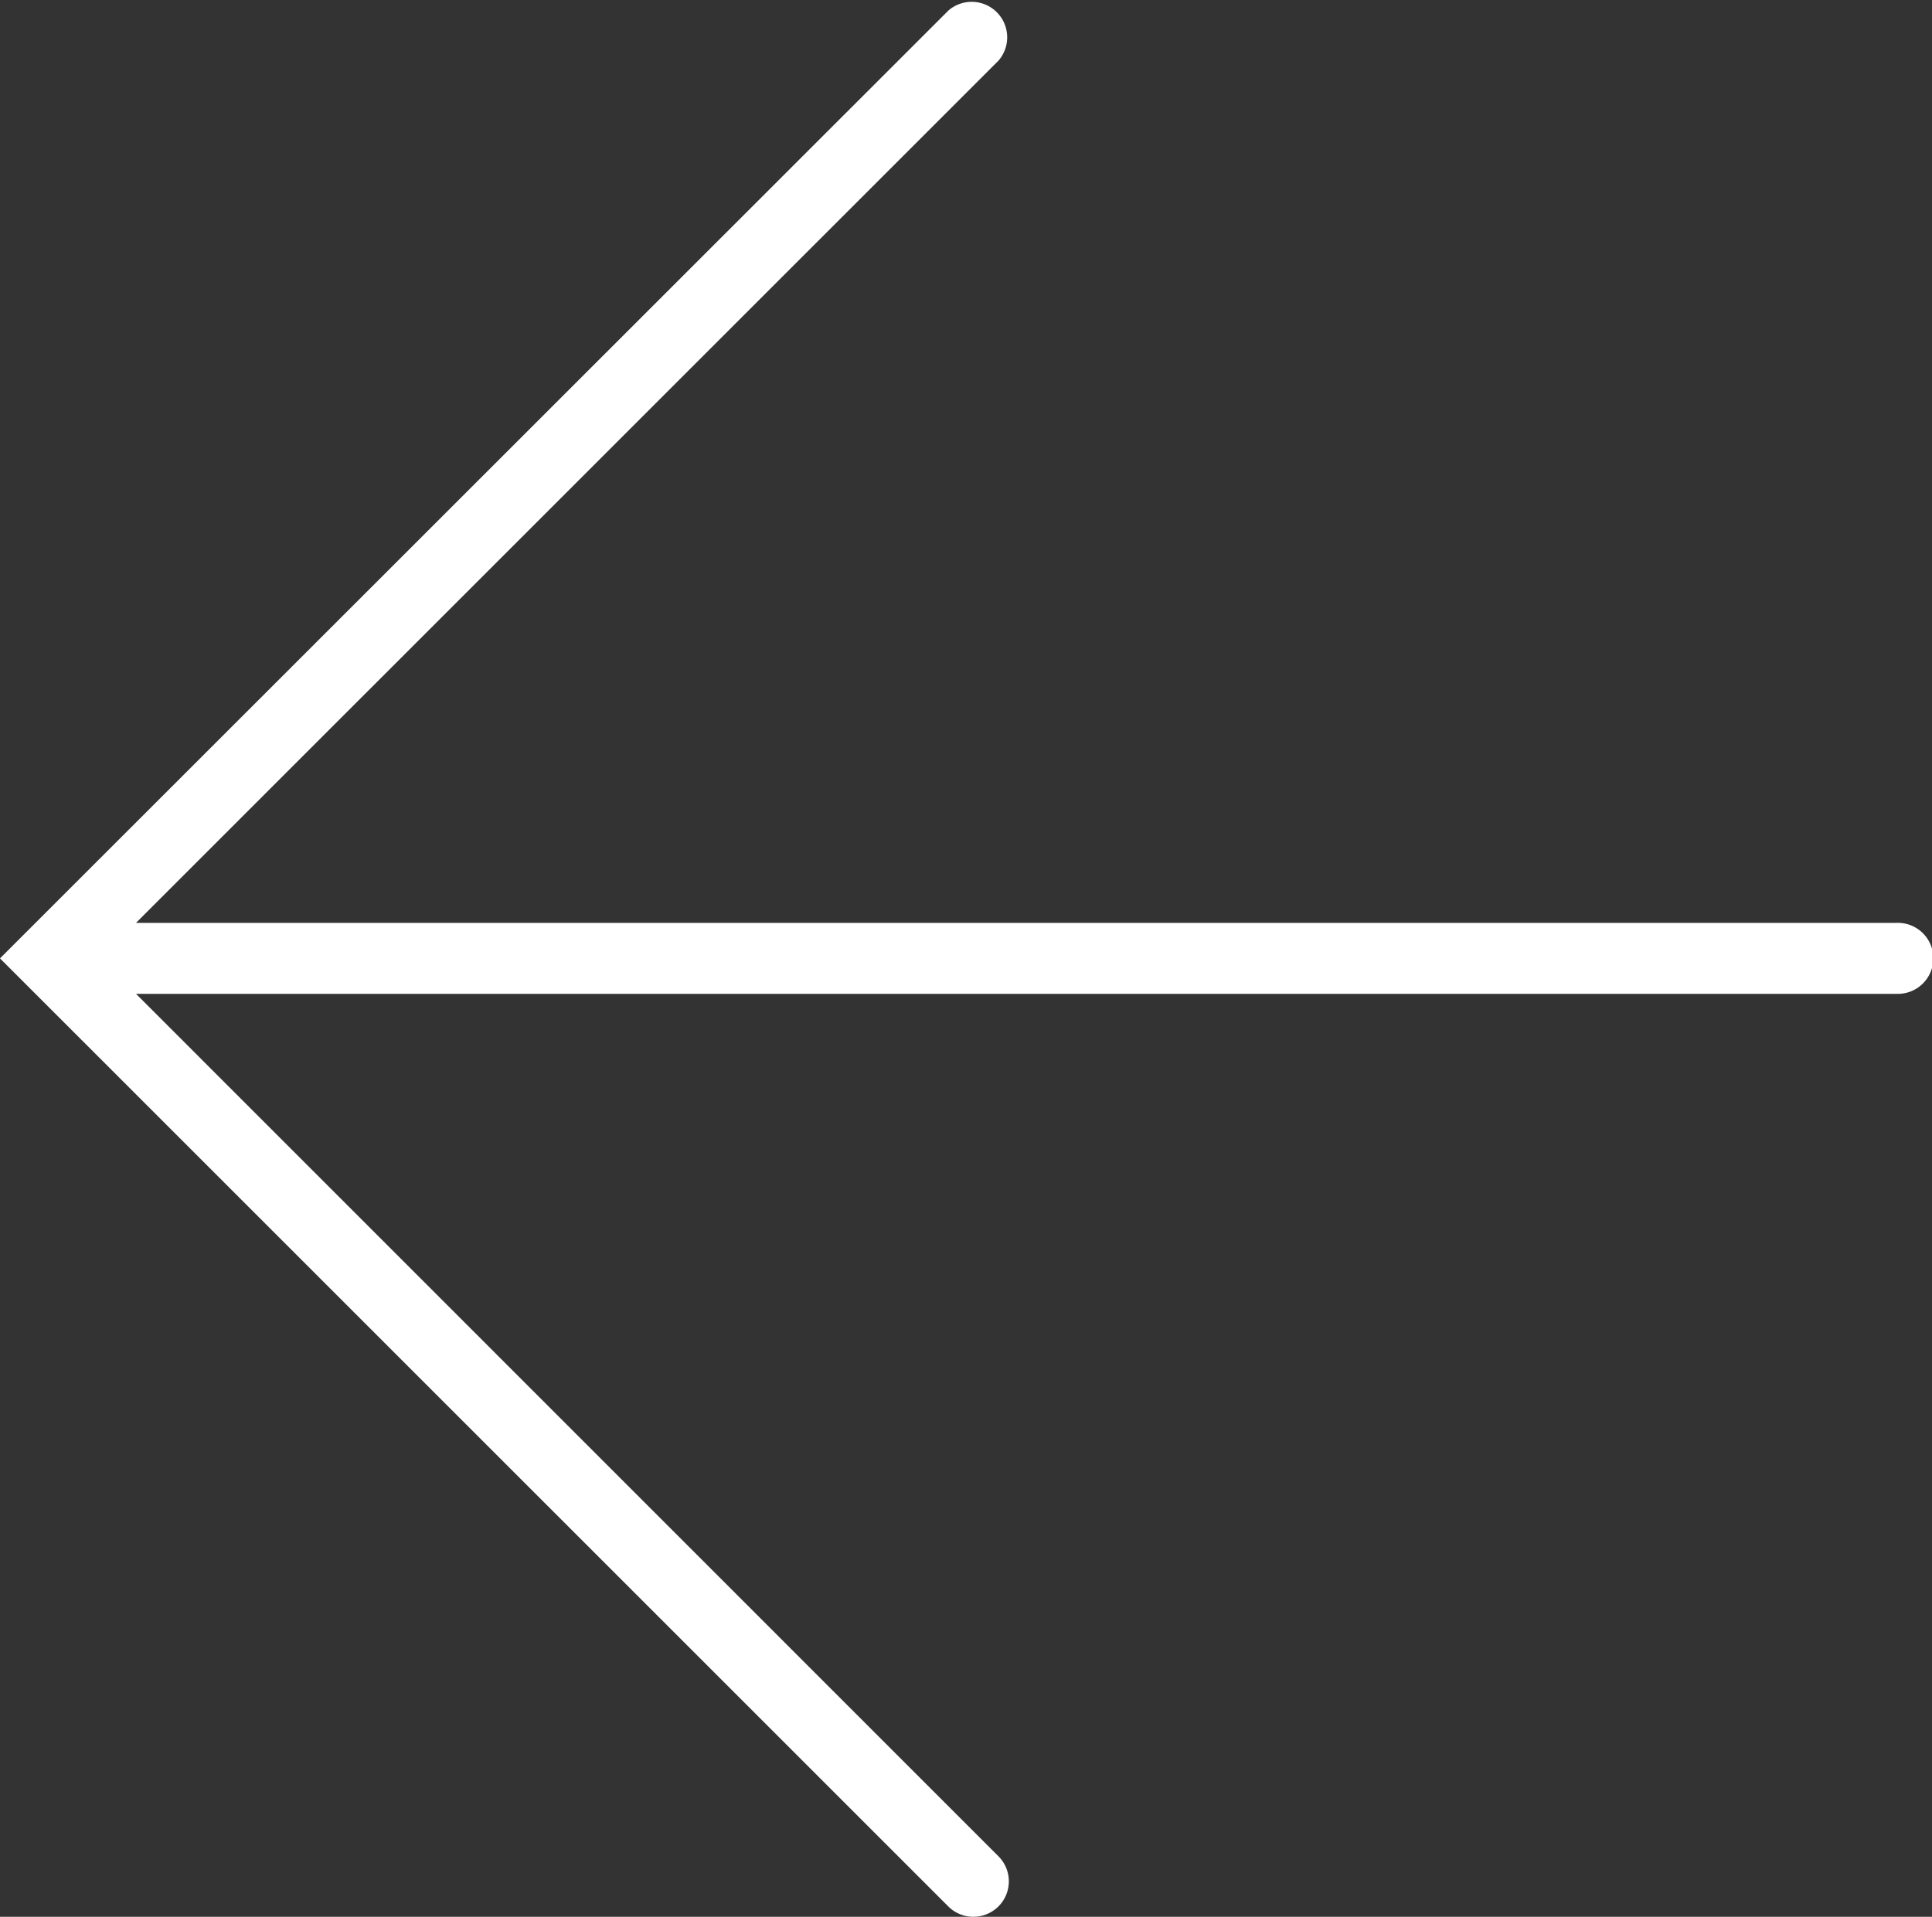
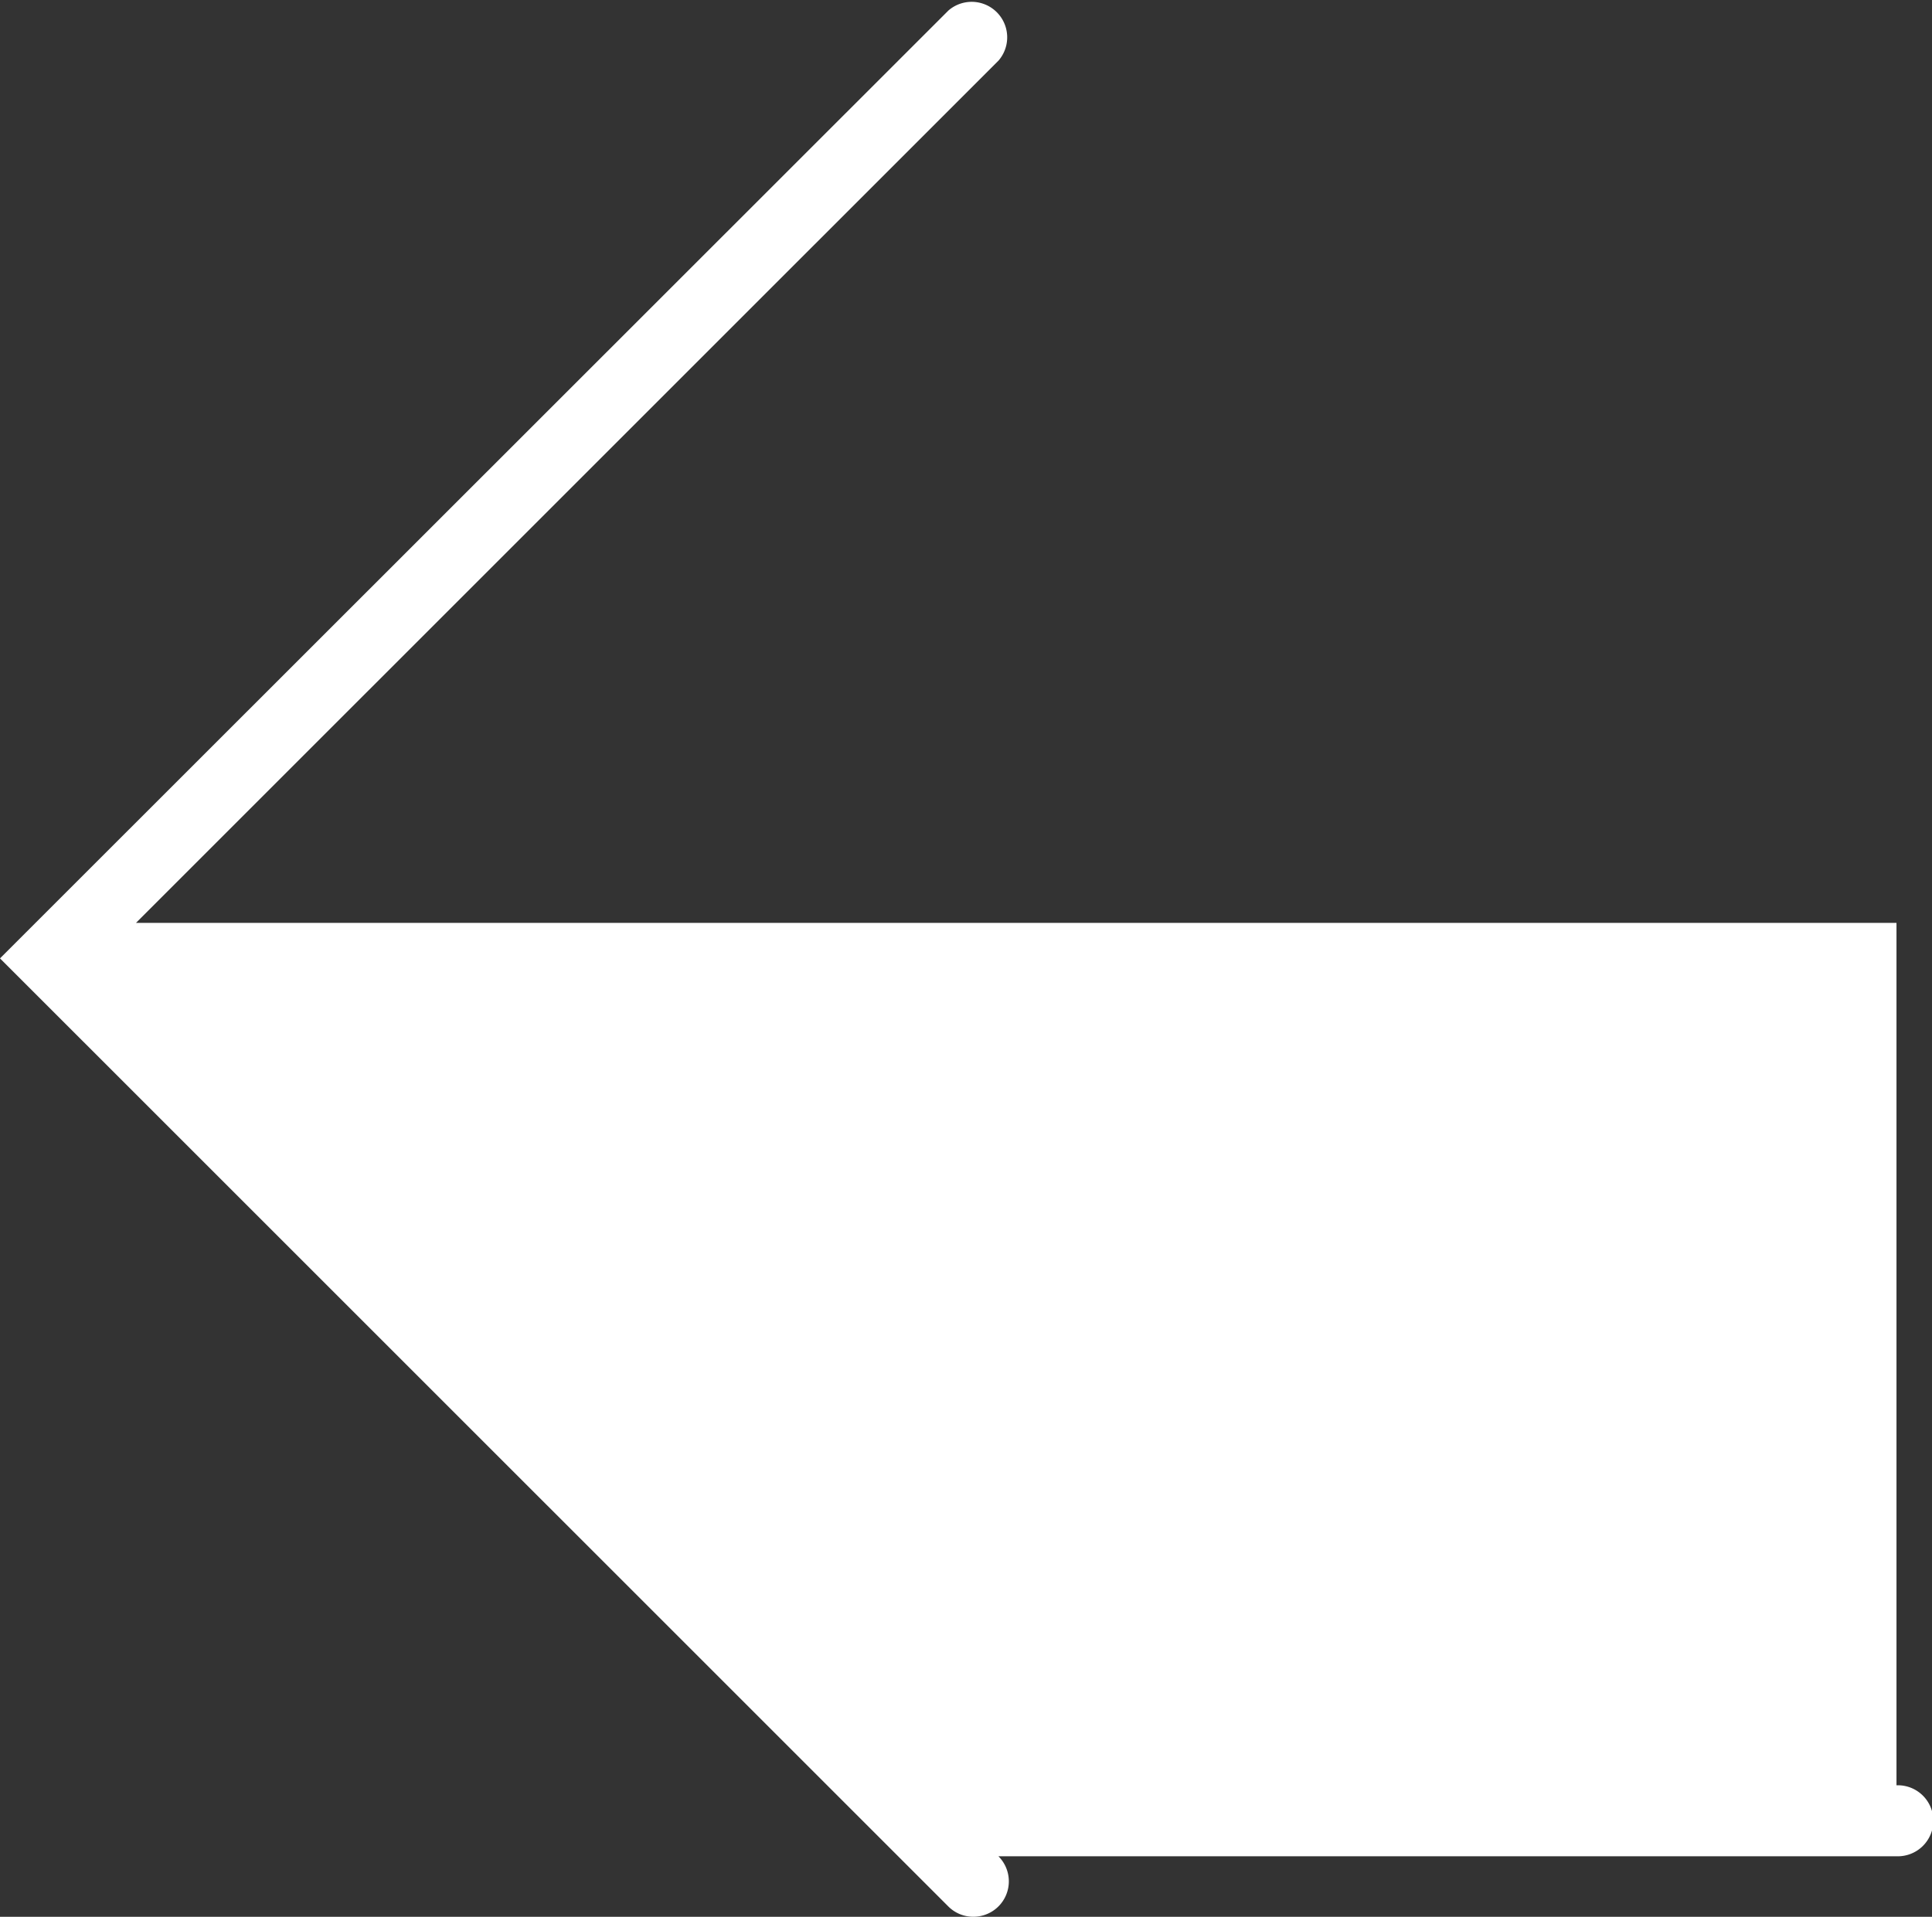
<svg xmlns="http://www.w3.org/2000/svg" width="38.57" height="38.273" viewBox="0 0 38.57 38.273">
  <rect x="0" y="0" width="38.57" height="38.273" fill="#333333" stroke="none" />
  <g id="arrow-left-white" transform="translate(0)">
    <g id="Gruppe_8" data-name="Gruppe 8">
      <g id="_155-arrow-pointing-left" data-name="155-arrow-pointing-left" transform="translate(0)">
-         <path id="Pfad_2" data-name="Pfad 2" d="M37.861,18.672H2.715L19.935,1.454a.709.709,0,0,0-1-1L.5,18.881h0l-.5.5.5.5s0,0,0,0L18.932,38.311a.7.7,0,0,0,.5.206.707.707,0,0,0,.5-1.208L2.715,20.089H37.861a.709.709,0,1,0,0-1.417Z" transform="translate(0 -0.245)" fill="#fff" />
+         <path id="Pfad_2" data-name="Pfad 2" d="M37.861,18.672H2.715L19.935,1.454a.709.709,0,0,0-1-1L.5,18.881h0l-.5.5.5.5s0,0,0,0L18.932,38.311a.7.7,0,0,0,.5.206.707.707,0,0,0,.5-1.208H37.861a.709.709,0,1,0,0-1.417Z" transform="translate(0 -0.245)" fill="#fff" />
      </g>
    </g>
  </g>
</svg>